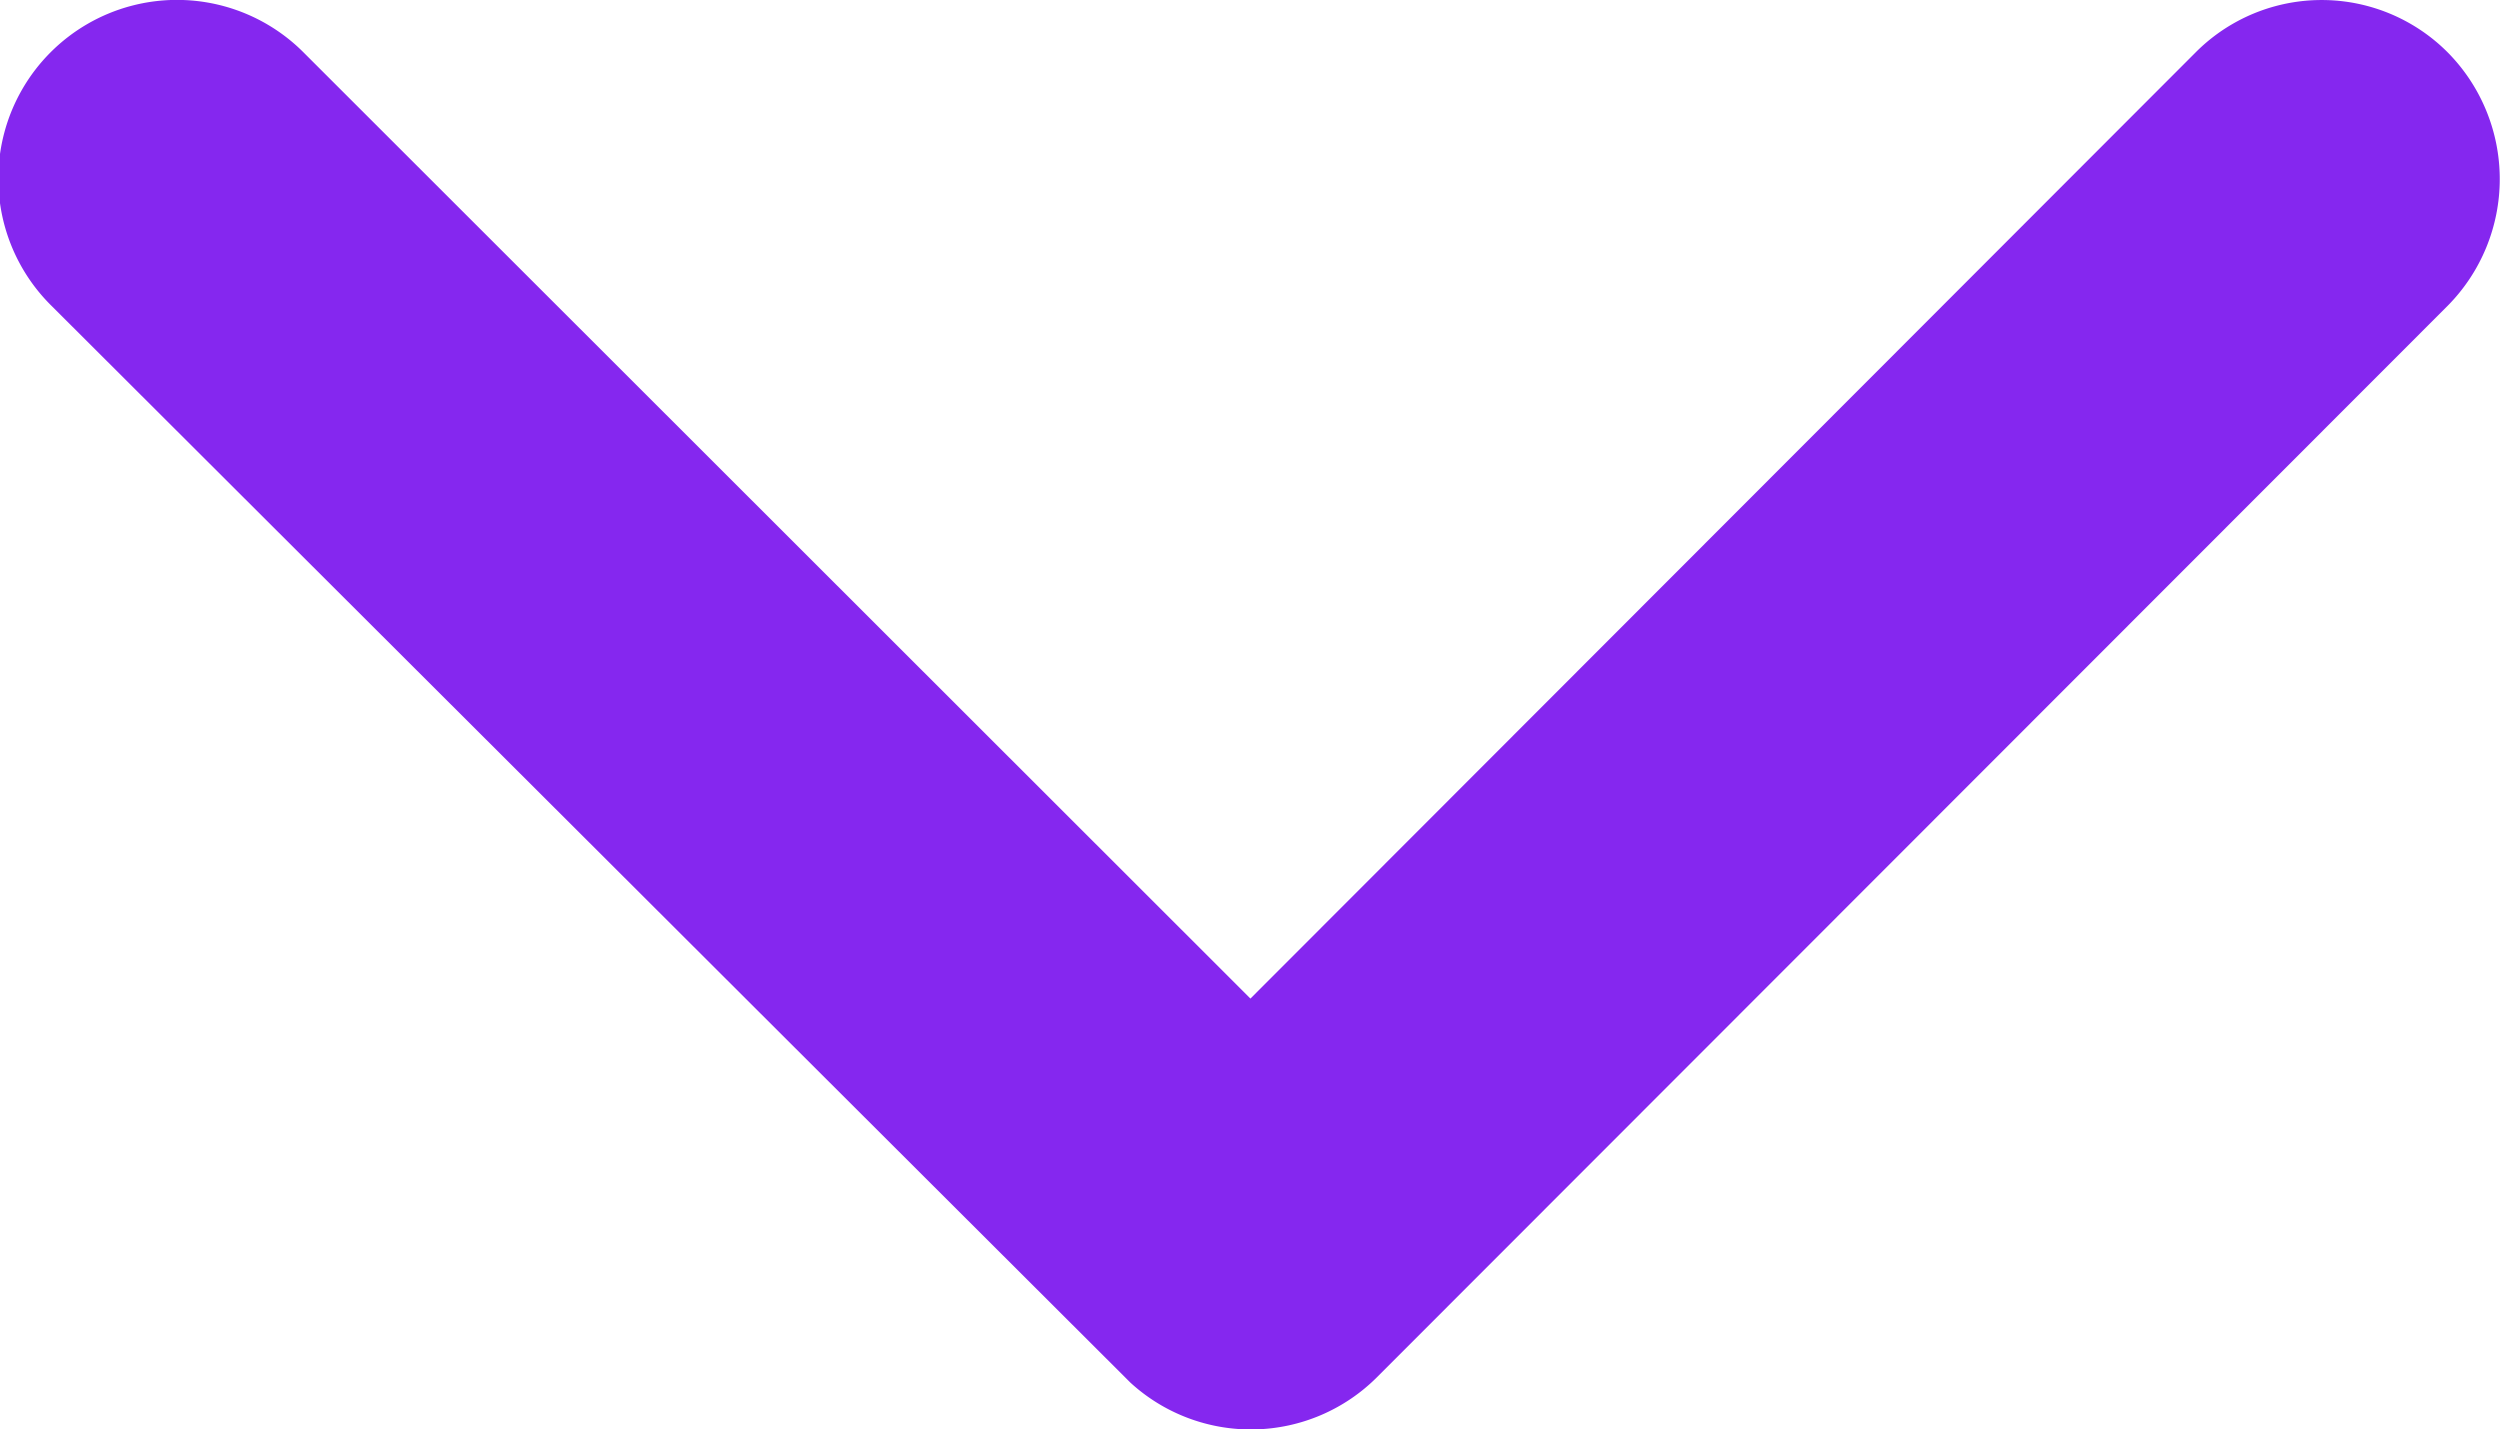
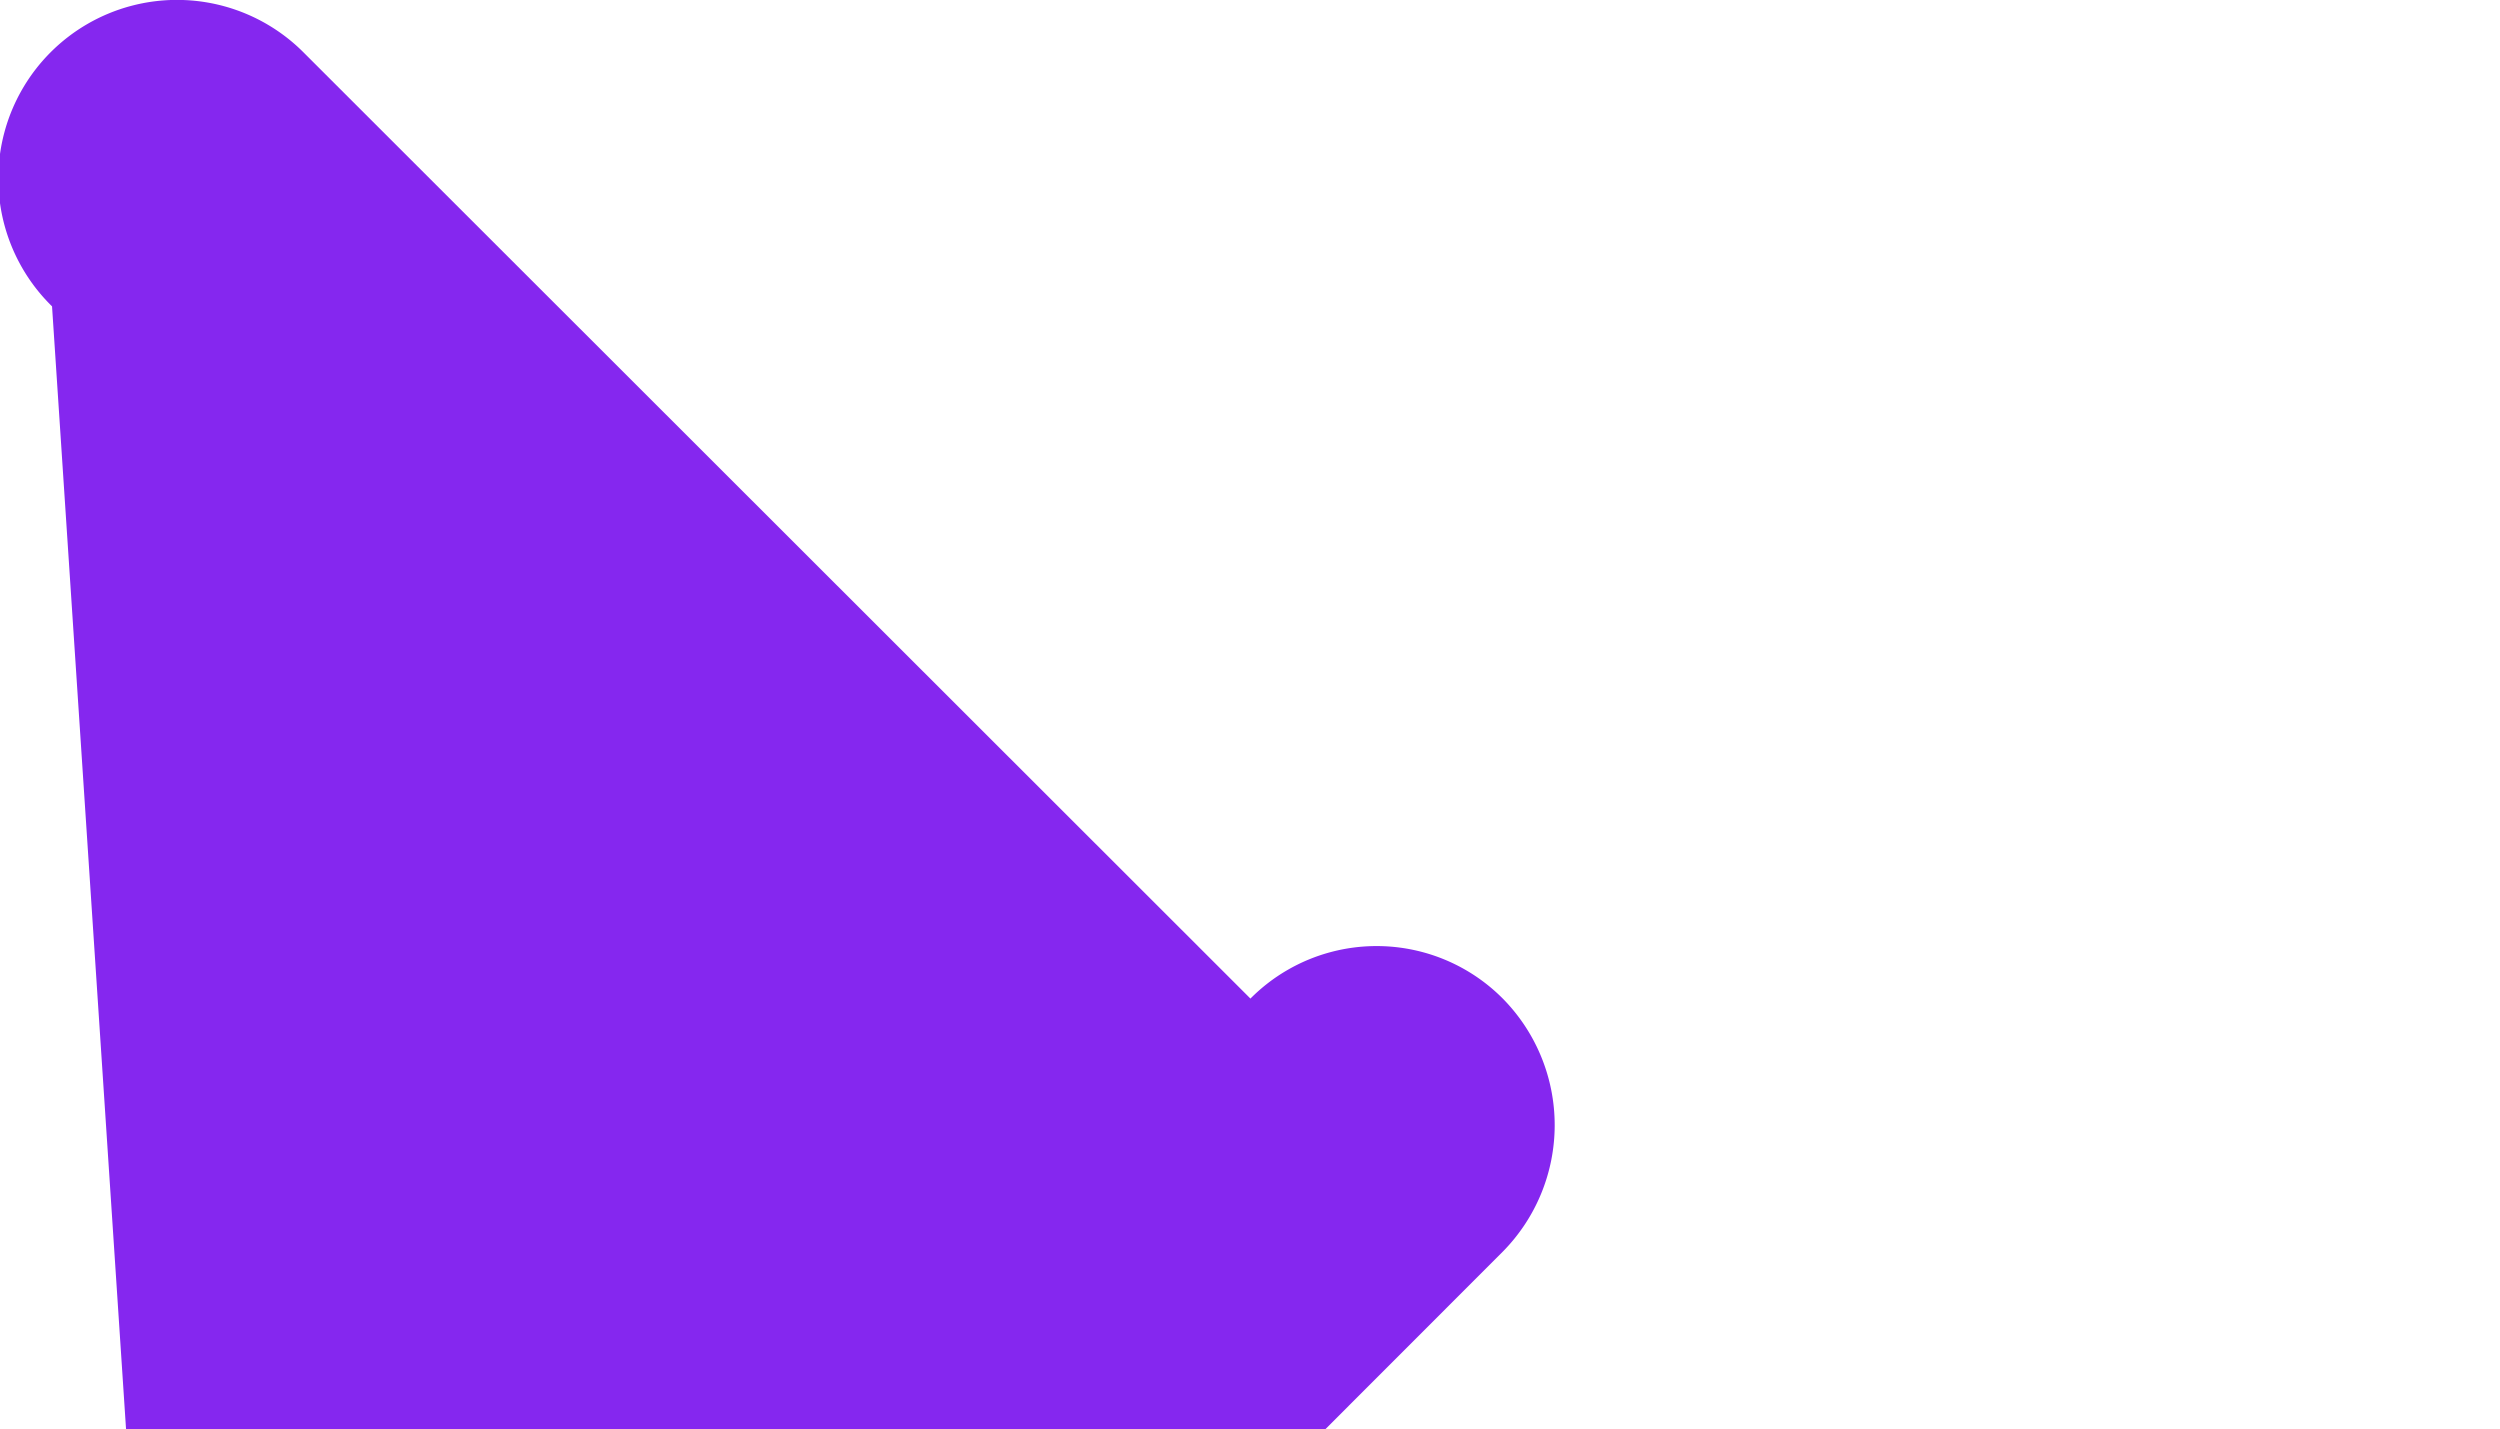
<svg xmlns="http://www.w3.org/2000/svg" width="20.369" height="11.646" viewBox="0 0 20.369 11.646">
-   <path id="Icon_ionic-ios-arrow-down" data-name="Icon ionic-ios-arrow-down" d="M16.376,19.382l7.7-7.708a1.449,1.449,0,0,1,2.056,0,1.468,1.468,0,0,1,0,2.062l-8.727,8.733a1.453,1.453,0,0,1-2.007.042L6.612,13.742A1.456,1.456,0,1,1,8.668,11.68Z" transform="translate(-6.188 -11.246)" fill="#8527ef" />
+   <path id="Icon_ionic-ios-arrow-down" data-name="Icon ionic-ios-arrow-down" d="M16.376,19.382a1.449,1.449,0,0,1,2.056,0,1.468,1.468,0,0,1,0,2.062l-8.727,8.733a1.453,1.453,0,0,1-2.007.042L6.612,13.742A1.456,1.456,0,1,1,8.668,11.68Z" transform="translate(-6.188 -11.246)" fill="#8527ef" />
</svg>